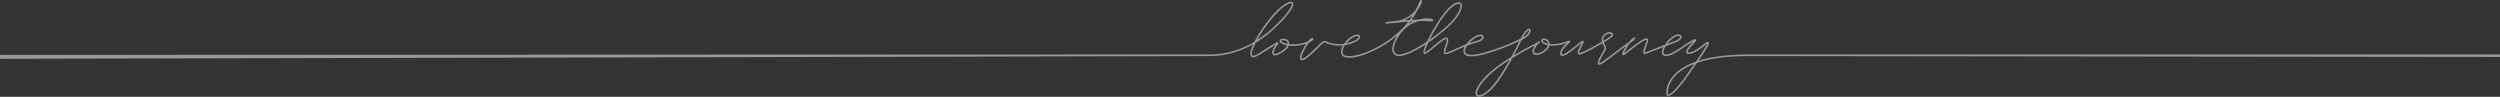
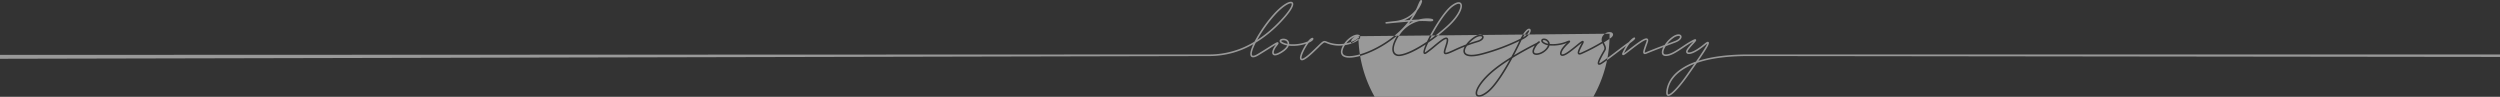
<svg xmlns="http://www.w3.org/2000/svg" width="1920" height="74.348" viewBox="0 0 1920 74.348">
  <rect x="0" y="0" width="1920" height="74.348" fill="#333333" stroke="none" />
  <g id="Group_917" data-name="Group 917" transform="translate(779.846 -260.987)" opacity="0.5">
-     <path id="Path_169" data-name="Path 169" d="M273.086,365.335a2.574,2.574,0,0,1-2-.8c-2.1-2.325.8-8.356,7.236-15.007,4.464-4.614,10.98-9.572,19.467-14.82,2.589-4.758,4.711-9.021,5.972-11.72.076-.161.152-.321.227-.479a157.545,157.545,0,0,1-26.817,10.077c-11.036,3.145-14.649,1.374-15.737-.666-.709-1.331-.486-3.1.538-5.055-2.989,1.189-5.69,2.4-8.231,3.585-4.72,2.2-6.433,2.629-7.326,1.846-.935-.822-.407-2.492.552-5.526.219-.69.459-1.448.7-2.272.9-3.025.369-3.42.345-3.434-.95-.629-5.877,3.457-8.82,5.9a78.224,78.224,0,0,1-6.531,5.075c-1.288.832-1.888.357-2.131,0-.662-.97.227-3.815,1.565-6.94-7.8,5.093-14.93,8.411-19.7,8.933-2.371.259-4.218-.5-5.2-2.128-1.735-2.89-.548-7.994,3.166-13.8-10.254,8.792-22.208,14.326-30.224,16.282-5.676,1.385-9.891,1.207-11.869-.5a4.139,4.139,0,0,1-1.228-3.837,11.556,11.556,0,0,1,1.527-4.151,25.763,25.763,0,0,1-9.362-.65,25.312,25.312,0,0,1-3.329-1.132c-1.137-.462-1.457-.573-1.989-.31a22.355,22.355,0,0,0-3.77,3.332c-1.192,1.164-2.676,2.611-4.652,4.471-6.539,6.152-8.427,6.111-9.343,5.389-1.839-1.452.922-6.964,2.732-10.12q.742-1.295,1.441-2.327a31.323,31.323,0,0,1-13.344,1.522c-.572,1.489-2.077,3.451-5.684,5.616-3.305,1.982-5.508,2.383-6.551,1.19-1.341-1.534.168-4.883,2.137-7.345.1-.121.184-.232.263-.333-1.185.667-3.047,1.839-5.1,3.126-2.207,1.386-4.953,3.113-8.2,5.077-1.1.664-4.436,2.688-5.9.9-1.157-1.411-.327-4.932,1.717-9.371a66.544,66.544,0,0,1-33.081,9.1l-929.42,2.1V333.15l929.42-.349a65.812,65.812,0,0,0,34.048-9.858,105.78,105.78,0,0,1,15.05-21.528c5.393-5.892,10.913-9.6,13.424-9.036a1.6,1.6,0,0,1,1.232,1.127c.919,3.041-5.44,10.335-9.313,14.413a94.563,94.563,0,0,1-19.406,15.867c-2.468,4.876-3.619,8.642-2.72,9.738.493.6,2.1.161,4.31-1.175,3.234-1.958,5.975-3.683,8.178-5.067,6.23-3.915,6.934-4.324,7.542-3.643.47.528.063,1.217-1.091,2.662-2.062,2.577-2.788,5.062-2.173,5.765.432.5,1.97.377,4.99-1.435,2.631-1.579,4.387-3.241,5.075-4.756a15.593,15.593,0,0,1-2.91-.833c-2.859-1.154-3.114-2.29-2.825-3.041.51-1.324,3-1.63,4.714-1a3.645,3.645,0,0,1,2.558,3.872,30.543,30.543,0,0,0,14.363-2.116c1.645-2.042,2.963-2.874,3.667-2.723a.77.77,0,0,1,.61.7c.074.9-1.359,2.13-3.511,3.04a31.285,31.285,0,0,0-2.453,3.715c-3.23,5.634-3.438,8.224-3.037,8.54.047.036,1.207.823,7.735-5.318,1.969-1.851,3.447-3.295,4.637-4.454,4.2-4.1,4.456-4.348,7.082-3.283a23.9,23.9,0,0,0,3.179,1.082,24.769,24.769,0,0,0,9.9.492,18.8,18.8,0,0,1,6.565-5.96c2.2-1.1,4.122-1.334,5.145-.627a1.567,1.567,0,0,1,.679,1.49c-.146,1.437-1.951,3.022-4.827,4.241a30.5,30.5,0,0,1-6.842,1.988,11.309,11.309,0,0,0-1.882,4.52,2.935,2.935,0,0,0,.812,2.752c1.644,1.421,5.571,1.507,10.772.238,10.469-2.555,27.775-11.31,38.893-25.531-5.785.41-11.885.988-16.286,1.435-.147.014-.284.029-.41.036l-.15.018v-.012c-.392.007-.657-.1-.7-.53s.081-.568.573-.665v-.016c.024,0,.1-.01.22-.022.186-.027.411-.053.679-.084,1.08-.124,3.149-.361,6.472-.749a22.571,22.571,0,0,0,15.495-8.719q.819-1.662,1.512-3.4c1.655-4.151,2.219-4.03,2.631-3.939a.756.756,0,0,1,.561.885c-.051,1.053-1.21,4.029-3.689,7.173a53.405,53.405,0,0,1-4.325,7.181c1.878-.116,3.69-.208,5.363-.266,5.112-1.328,9.411-.885,10.654-.32.69.314.622.808.584.952-.1.4-.257.994-4.561.636a59.694,59.694,0,0,0-6.324-.05,25.607,25.607,0,0,0-14.97,10.562c-4.671,6.851-5.031,11.466-3.809,13.5a3.907,3.907,0,0,0,4.006,1.537c4.849-.529,12.532-4.27,20.8-9.857,1.8-3.837,3.892-7.554,4.325-8.316,2.032-3.573,9.11-15.552,14.847-19.674,4.572-3.284,6.436-2.309,7.141-1.435,2.051,2.545-1.225,10.248-10.1,18.254a144.234,144.234,0,0,1-15.251,12.032c-1.753,3.764-2.755,6.608-2.517,7.44A2.051,2.051,0,0,0,232,331a77.409,77.409,0,0,0,6.412-4.988c5.313-4.411,8.651-7.061,10.286-5.98.921.609.968,2.093.155,4.815-.248.831-.49,1.6-.709,2.291-.555,1.754-1.245,3.938-.913,4.229.371.326,2.388-.358,5.992-2.036,2.871-1.337,6.127-2.792,9.848-4.212a23.993,23.993,0,0,1,3.911-4.107c4.1-3.466,7.134-3.872,8.606-3.1a1.829,1.829,0,0,1,1.023,1.839c-.117,1.152-1.347,2.706-4.45,3.609-3.019.878-5.758,1.809-8.289,2.764-1.456,2.093-2,3.993-1.348,5.21.577,1.082,3.125,3.252,14.312.061a156.357,156.357,0,0,0,28.056-10.7c2.616-5.021,5.144-7.92,6.8-7.68a1.225,1.225,0,0,1,1.044,1.1c.245,1.54-1.5,4.849-6.014,7.058l-.572.279-.35.172q-.444.872-.916,1.88c-.053.111-2.019,4.293-5.018,9.936q7.234-4.351,16.224-8.95c.62-.316,1.083-.554,1.367-.706.05-.026.1-.054.147-.08.678-.707,1.254-1.064,1.607-1.009l.44.066.094.455c.038.222.106.622-1.359,1.462a16.273,16.273,0,0,0-2.4,3.617c-.459.9-1.11,2.521-.315,3.23,1.016.909,3.966.345,6.313-1.2a9.72,9.72,0,0,0,4-4.553,9.824,9.824,0,0,1-3.7-1.405c-1.429-.968-1.544-1.884-1.486-2.344a1.642,1.642,0,0,1,1.163-1.322,4.209,4.209,0,0,1,4.142,1.287,3.849,3.849,0,0,1,1.273,2.739,28.2,28.2,0,0,0,12.642-1.846c1.9-.78,2.545-.985,2.909-.422s-.092,1-1.313,2.158a30.605,30.605,0,0,0-3.511,3.77c-1.571,2.105-1.866,3.783-1.476,4.185.3.312,1.619.279,4.628-1.831,2.2-1.54,4.384-3.321,6.312-4.89,3.85-3.136,4.887-3.93,5.621-3.326.549.453.285,1.229-.394,2.5-2.122,3.979-3.035,6.221-2.713,6.664h0s.275.124,1.262-.273a138.621,138.621,0,0,0,16.1-8.386,5.275,5.275,0,0,1,1.581-5.5,5.743,5.743,0,0,1,5.467-1.736,1.95,1.95,0,0,1,1.477,1.479c.106.65-.131,1.687-1.868,2.943-1.271.918-3.081,2.087-5.162,3.348.166.394.358.788.553,1.186.789,1.618,1.606,3.29.581,5.1-.175.31-.383.671-.611,1.068-1.076,1.868-4.3,7.464-4.053,8.642a4.967,4.967,0,0,0,1.924-.985c4.056-2.768,8.454-6.12,12.335-9.078,3.106-2.368,5.788-4.412,7.821-5.806q.331-.227.632-.438c1.841-2.237,3.594-3.592,4.263-3.5a.663.663,0,0,1,.558.508c.068.289.221.947-4,3.918a26.518,26.518,0,0,0-2.466,3.636,42.278,42.278,0,0,0-2.066,3.967c.64-.424,1.606-1.17,2.551-1.9.392-.3.81-.626,1.249-.962.38-.289.8-.61,1.238-.952,7.407-5.71,11.453-8.4,13.007-7.274.972.7.389,2.348.2,2.889l-.449,1.263c-1.033,2.9-2.1,5.893-1.814,6.468a1.962,1.962,0,0,0,.9-.235c3.788-1.6,9.272-3.7,14.3-5.605a22.849,22.849,0,0,1,6.279-6.474c2.385-1.574,4.573-2.057,5.853-1.3a1.78,1.78,0,0,1,.884,1.737c-.135,1.558-1.862,3.118-4.62,4.172-1.316.5-2.92,1.109-4.683,1.776l-2.884,1.089c-1.331,2.158-2.013,4.192-1.672,5.329.127.424.448.986,1.766.986,3.534,0,7.81-2.859,12.337-5.886,2.166-1.447,4.4-2.945,6.745-4.27,3.019-1.709,3.635-1.814,4.064-1.276.517.65-.158,1.388-2.162,3.579a38.869,38.869,0,0,0-3.656,4.4c-.512.789-.668,1.454-.4,1.7.768.684,4.832.042,12.5-6.3,1.927-1.594,2.818-1.969,3.4-1.427.9.83-.17,3.269-7.8,14.343,10.108-3.228,23.081-4.856,38.793-4.856h576.826v1.907l-576.826-.675c-16.412,0-29.777,1.779-39.952,5.3-1.181,1.7-2.5,3.586-3.969,5.672-1.072,1.522-2.053,2.915-2.862,4.079-.476.687-11.725,16.784-15.57,15.51-.838-.278-1.237-1.168-1.186-2.642.1-2.85,1.23-10.186,9.6-16.709a46.52,46.52,0,0,1,13.2-6.935c3.791-5.471,7.986-11.732,8.692-13.779a13.286,13.286,0,0,0-1.567,1.158c-6.662,5.508-12.2,7.971-14.106,6.273-.371-.331-1.1-1.313.181-3.286a39.793,39.793,0,0,1,3.782-4.56c.353-.387.744-.812,1.085-1.2-.38.2-.861.456-1.471.8-2.3,1.3-4.521,2.787-6.668,4.222-4.687,3.133-9.113,6.094-13.022,6.094-2.077,0-2.737-1.168-2.946-1.865-.365-1.217.012-2.984,1.041-5-4.606,1.749-9.42,3.607-12.837,5.05-.662.279-1.612.584-2.222.008-.956-.9-.187-3.062,1.5-7.789l.449-1.262c.427-1.207.24-1.479.239-1.482s-.665-.414-4.422,2.047c-2.341,1.532-4.985,3.57-7.11,5.209l-1.242.955c-.438.334-.855.656-1.245.958-2.817,2.176-3.765,2.909-4.464,2.3-.62-.537-.4-1.428,2.155-5.953.173-.307.351-.608.531-.9-1.609,1.181-3.474,2.6-5.523,4.165-3.893,2.967-8.3,6.33-12.388,9.116-1.265.863-2.665,1.647-3.462.908-1.132-1.048.333-4.123,3.829-10.2.227-.394.433-.751.608-1.059.7-1.244.092-2.5-.617-3.951-.171-.349-.348-.712-.511-1.088a139.493,139.493,0,0,1-16.069,8.354c-.819.33-1.983.683-2.639-.048-.939-1.045.073-3.433,2.543-8.066.092-.173.168-.324.233-.454-.884.6-2.3,1.758-3.6,2.811-1.944,1.583-4.148,3.378-6.383,4.945-3.1,2.172-5.191,2.737-6.219,1.68-1.149-1.185-.139-3.757,1.372-5.781a29.788,29.788,0,0,1,3.315-3.606,30.01,30.01,0,0,1-13.213,1.911c-.583,2.136-2.653,4.147-4.548,5.4-2.554,1.686-6.175,2.555-7.812,1.1-.739-.66-1.333-2.013.037-4.708.326-.639.659-1.226.991-1.755q-9.611,4.945-17.166,9.6c-5.071,9.338-12.408,21.473-18.616,26.378C277.292,364.179,274.842,365.335,273.086,365.335Zm23.483-28.411c-7.489,4.757-13.3,9.259-17.363,13.461-7.251,7.5-8.269,12.152-7.209,13.325.783.867,3.413.387,7.334-2.713C284.725,356.735,291.383,346.232,296.569,336.924Zm141.8,3.148a43.758,43.758,0,0,0-11.222,6.146c-7.961,6.2-9.035,13.1-9.128,15.781-.033.96.156,1.368.344,1.431,1.459.485,7.5-5.444,14.17-15.043.811-1.167,1.792-2.561,2.867-4.086C436.245,343.1,437.27,341.646,438.369,340.071Zm-12.1-21.481a7.4,7.4,0,0,0-3.736,1.445,20.836,20.836,0,0,0-4.9,4.669l1.218-.46c1.761-.665,3.364-1.271,4.678-1.773,2.545-.973,3.759-2.272,3.832-3.127a.549.549,0,0,0-.287-.573A1.591,1.591,0,0,0,426.27,318.591Zm-303.407,3.32c-.914,0-1.636.293-1.728.531-.033.085.208.679,2.136,1.458a14.608,14.608,0,0,0,2.769.787,2.64,2.64,0,0,0,0-.424,2.529,2.529,0,0,0-1.76-2.106A4.127,4.127,0,0,0,122.863,321.91Zm200.018-.127a1.529,1.529,0,0,0-.516.08c-.1.035-.332.136-.355.316-.029.222.2.662.955,1.17a8.579,8.579,0,0,0,3.157,1.193,2.619,2.619,0,0,0-.878-1.66A3.6,3.6,0,0,0,322.881,321.784Zm-48.8-2.954c-1.236,0-3.392.66-6.311,3.129a25.231,25.231,0,0,0-2.417,2.32c2.02-.724,4.169-1.428,6.457-2.093,2.693-.783,3.511-1.973,3.569-2.551a.6.6,0,0,0-.373-.626A2.04,2.04,0,0,0,274.084,318.83Zm-94.486-.044a7.137,7.137,0,0,0-3.049.9,17.032,17.032,0,0,0-5.341,4.539,29.357,29.357,0,0,0,5.309-1.669c3.1-1.314,4.023-2.65,4.083-3.234a.339.339,0,0,0-.155-.352A1.547,1.547,0,0,0,179.6,318.785Zm193.7-1.92a4.877,4.877,0,0,0-3.4,1.524,4.142,4.142,0,0,0-1.37,3.984c1.945-1.183,3.634-2.278,4.835-3.146,1.094-.791,1.427-1.42,1.373-1.746-.048-.293-.454-.449-.626-.5A2.819,2.819,0,0,0,373.3,316.865ZM128.525,293.549c-1.754,0-6.314,2.547-11.943,8.7a104.929,104.929,0,0,0-13.828,19.374,94.8,94.8,0,0,0,17.369-14.55c7.29-7.674,9.419-11.91,9.027-13.207a.377.377,0,0,0-.327-.283A1.332,1.332,0,0,0,128.525,293.549Zm128.9.362c-.916,0-2.379.546-4.47,2.048-5.627,4.041-13.334,16.53-17.823,25.562a143.6,143.6,0,0,0,13.322-10.657c8.988-8.113,11.232-14.994,9.964-16.568A1.215,1.215,0,0,0,257.428,293.911Zm54.018,20.3c-.387,0-2.066.967-4.647,5.535,3.115-1.7,4.393-3.825,4.658-4.862a1.042,1.042,0,0,0,.026-.669A.167.167,0,0,0,311.447,314.214Zm-91.068-6.667q-.679.9-1.39,1.774a26.447,26.447,0,0,1,3.586-1.909Q221.495,307.474,220.379,307.548Zm1.9-4.942a23.907,23.907,0,0,1-6.57,4.047c1.349-.105,2.7-.205,4.03-.295Q221.082,304.538,222.279,302.606Zm14.668,3.414Z" transform="translate(83 -30)" fill="#fff" />
+     <path id="Path_169" data-name="Path 169" d="M273.086,365.335a2.574,2.574,0,0,1-2-.8c-2.1-2.325.8-8.356,7.236-15.007,4.464-4.614,10.98-9.572,19.467-14.82,2.589-4.758,4.711-9.021,5.972-11.72.076-.161.152-.321.227-.479a157.545,157.545,0,0,1-26.817,10.077c-11.036,3.145-14.649,1.374-15.737-.666-.709-1.331-.486-3.1.538-5.055-2.989,1.189-5.69,2.4-8.231,3.585-4.72,2.2-6.433,2.629-7.326,1.846-.935-.822-.407-2.492.552-5.526.219-.69.459-1.448.7-2.272.9-3.025.369-3.42.345-3.434-.95-.629-5.877,3.457-8.82,5.9a78.224,78.224,0,0,1-6.531,5.075c-1.288.832-1.888.357-2.131,0-.662-.97.227-3.815,1.565-6.94-7.8,5.093-14.93,8.411-19.7,8.933-2.371.259-4.218-.5-5.2-2.128-1.735-2.89-.548-7.994,3.166-13.8-10.254,8.792-22.208,14.326-30.224,16.282-5.676,1.385-9.891,1.207-11.869-.5a4.139,4.139,0,0,1-1.228-3.837,11.556,11.556,0,0,1,1.527-4.151,25.763,25.763,0,0,1-9.362-.65,25.312,25.312,0,0,1-3.329-1.132c-1.137-.462-1.457-.573-1.989-.31a22.355,22.355,0,0,0-3.77,3.332c-1.192,1.164-2.676,2.611-4.652,4.471-6.539,6.152-8.427,6.111-9.343,5.389-1.839-1.452.922-6.964,2.732-10.12q.742-1.295,1.441-2.327a31.323,31.323,0,0,1-13.344,1.522c-.572,1.489-2.077,3.451-5.684,5.616-3.305,1.982-5.508,2.383-6.551,1.19-1.341-1.534.168-4.883,2.137-7.345.1-.121.184-.232.263-.333-1.185.667-3.047,1.839-5.1,3.126-2.207,1.386-4.953,3.113-8.2,5.077-1.1.664-4.436,2.688-5.9.9-1.157-1.411-.327-4.932,1.717-9.371a66.544,66.544,0,0,1-33.081,9.1l-929.42,2.1V333.15l929.42-.349a65.812,65.812,0,0,0,34.048-9.858,105.78,105.78,0,0,1,15.05-21.528c5.393-5.892,10.913-9.6,13.424-9.036a1.6,1.6,0,0,1,1.232,1.127c.919,3.041-5.44,10.335-9.313,14.413a94.563,94.563,0,0,1-19.406,15.867c-2.468,4.876-3.619,8.642-2.72,9.738.493.6,2.1.161,4.31-1.175,3.234-1.958,5.975-3.683,8.178-5.067,6.23-3.915,6.934-4.324,7.542-3.643.47.528.063,1.217-1.091,2.662-2.062,2.577-2.788,5.062-2.173,5.765.432.5,1.97.377,4.99-1.435,2.631-1.579,4.387-3.241,5.075-4.756a15.593,15.593,0,0,1-2.91-.833c-2.859-1.154-3.114-2.29-2.825-3.041.51-1.324,3-1.63,4.714-1a3.645,3.645,0,0,1,2.558,3.872,30.543,30.543,0,0,0,14.363-2.116c1.645-2.042,2.963-2.874,3.667-2.723a.77.77,0,0,1,.61.7c.074.9-1.359,2.13-3.511,3.04a31.285,31.285,0,0,0-2.453,3.715c-3.23,5.634-3.438,8.224-3.037,8.54.047.036,1.207.823,7.735-5.318,1.969-1.851,3.447-3.295,4.637-4.454,4.2-4.1,4.456-4.348,7.082-3.283a23.9,23.9,0,0,0,3.179,1.082,24.769,24.769,0,0,0,9.9.492,18.8,18.8,0,0,1,6.565-5.96c2.2-1.1,4.122-1.334,5.145-.627a1.567,1.567,0,0,1,.679,1.49c-.146,1.437-1.951,3.022-4.827,4.241a30.5,30.5,0,0,1-6.842,1.988,11.309,11.309,0,0,0-1.882,4.52,2.935,2.935,0,0,0,.812,2.752c1.644,1.421,5.571,1.507,10.772.238,10.469-2.555,27.775-11.31,38.893-25.531-5.785.41-11.885.988-16.286,1.435-.147.014-.284.029-.41.036l-.15.018v-.012c-.392.007-.657-.1-.7-.53s.081-.568.573-.665v-.016c.024,0,.1-.01.22-.022.186-.027.411-.053.679-.084,1.08-.124,3.149-.361,6.472-.749a22.571,22.571,0,0,0,15.495-8.719q.819-1.662,1.512-3.4c1.655-4.151,2.219-4.03,2.631-3.939a.756.756,0,0,1,.561.885c-.051,1.053-1.21,4.029-3.689,7.173a53.405,53.405,0,0,1-4.325,7.181c1.878-.116,3.69-.208,5.363-.266,5.112-1.328,9.411-.885,10.654-.32.69.314.622.808.584.952-.1.4-.257.994-4.561.636a59.694,59.694,0,0,0-6.324-.05,25.607,25.607,0,0,0-14.97,10.562c-4.671,6.851-5.031,11.466-3.809,13.5a3.907,3.907,0,0,0,4.006,1.537c4.849-.529,12.532-4.27,20.8-9.857,1.8-3.837,3.892-7.554,4.325-8.316,2.032-3.573,9.11-15.552,14.847-19.674,4.572-3.284,6.436-2.309,7.141-1.435,2.051,2.545-1.225,10.248-10.1,18.254a144.234,144.234,0,0,1-15.251,12.032c-1.753,3.764-2.755,6.608-2.517,7.44A2.051,2.051,0,0,0,232,331a77.409,77.409,0,0,0,6.412-4.988c5.313-4.411,8.651-7.061,10.286-5.98.921.609.968,2.093.155,4.815-.248.831-.49,1.6-.709,2.291-.555,1.754-1.245,3.938-.913,4.229.371.326,2.388-.358,5.992-2.036,2.871-1.337,6.127-2.792,9.848-4.212a23.993,23.993,0,0,1,3.911-4.107c4.1-3.466,7.134-3.872,8.606-3.1a1.829,1.829,0,0,1,1.023,1.839c-.117,1.152-1.347,2.706-4.45,3.609-3.019.878-5.758,1.809-8.289,2.764-1.456,2.093-2,3.993-1.348,5.21.577,1.082,3.125,3.252,14.312.061a156.357,156.357,0,0,0,28.056-10.7c2.616-5.021,5.144-7.92,6.8-7.68a1.225,1.225,0,0,1,1.044,1.1c.245,1.54-1.5,4.849-6.014,7.058l-.572.279-.35.172q-.444.872-.916,1.88c-.053.111-2.019,4.293-5.018,9.936q7.234-4.351,16.224-8.95c.62-.316,1.083-.554,1.367-.706.05-.026.1-.054.147-.08.678-.707,1.254-1.064,1.607-1.009l.44.066.094.455c.038.222.106.622-1.359,1.462a16.273,16.273,0,0,0-2.4,3.617c-.459.9-1.11,2.521-.315,3.23,1.016.909,3.966.345,6.313-1.2a9.72,9.72,0,0,0,4-4.553,9.824,9.824,0,0,1-3.7-1.405c-1.429-.968-1.544-1.884-1.486-2.344a1.642,1.642,0,0,1,1.163-1.322,4.209,4.209,0,0,1,4.142,1.287,3.849,3.849,0,0,1,1.273,2.739,28.2,28.2,0,0,0,12.642-1.846c1.9-.78,2.545-.985,2.909-.422s-.092,1-1.313,2.158a30.605,30.605,0,0,0-3.511,3.77c-1.571,2.105-1.866,3.783-1.476,4.185.3.312,1.619.279,4.628-1.831,2.2-1.54,4.384-3.321,6.312-4.89,3.85-3.136,4.887-3.93,5.621-3.326.549.453.285,1.229-.394,2.5-2.122,3.979-3.035,6.221-2.713,6.664h0s.275.124,1.262-.273a138.621,138.621,0,0,0,16.1-8.386,5.275,5.275,0,0,1,1.581-5.5,5.743,5.743,0,0,1,5.467-1.736,1.95,1.95,0,0,1,1.477,1.479c.106.65-.131,1.687-1.868,2.943-1.271.918-3.081,2.087-5.162,3.348.166.394.358.788.553,1.186.789,1.618,1.606,3.29.581,5.1-.175.31-.383.671-.611,1.068-1.076,1.868-4.3,7.464-4.053,8.642a4.967,4.967,0,0,0,1.924-.985c4.056-2.768,8.454-6.12,12.335-9.078,3.106-2.368,5.788-4.412,7.821-5.806q.331-.227.632-.438c1.841-2.237,3.594-3.592,4.263-3.5a.663.663,0,0,1,.558.508c.068.289.221.947-4,3.918a26.518,26.518,0,0,0-2.466,3.636,42.278,42.278,0,0,0-2.066,3.967c.64-.424,1.606-1.17,2.551-1.9.392-.3.81-.626,1.249-.962.38-.289.8-.61,1.238-.952,7.407-5.71,11.453-8.4,13.007-7.274.972.7.389,2.348.2,2.889l-.449,1.263c-1.033,2.9-2.1,5.893-1.814,6.468a1.962,1.962,0,0,0,.9-.235c3.788-1.6,9.272-3.7,14.3-5.605a22.849,22.849,0,0,1,6.279-6.474c2.385-1.574,4.573-2.057,5.853-1.3a1.78,1.78,0,0,1,.884,1.737c-.135,1.558-1.862,3.118-4.62,4.172-1.316.5-2.92,1.109-4.683,1.776l-2.884,1.089c-1.331,2.158-2.013,4.192-1.672,5.329.127.424.448.986,1.766.986,3.534,0,7.81-2.859,12.337-5.886,2.166-1.447,4.4-2.945,6.745-4.27,3.019-1.709,3.635-1.814,4.064-1.276.517.65-.158,1.388-2.162,3.579a38.869,38.869,0,0,0-3.656,4.4c-.512.789-.668,1.454-.4,1.7.768.684,4.832.042,12.5-6.3,1.927-1.594,2.818-1.969,3.4-1.427.9.83-.17,3.269-7.8,14.343,10.108-3.228,23.081-4.856,38.793-4.856h576.826v1.907l-576.826-.675c-16.412,0-29.777,1.779-39.952,5.3-1.181,1.7-2.5,3.586-3.969,5.672-1.072,1.522-2.053,2.915-2.862,4.079-.476.687-11.725,16.784-15.57,15.51-.838-.278-1.237-1.168-1.186-2.642.1-2.85,1.23-10.186,9.6-16.709a46.52,46.52,0,0,1,13.2-6.935c3.791-5.471,7.986-11.732,8.692-13.779a13.286,13.286,0,0,0-1.567,1.158c-6.662,5.508-12.2,7.971-14.106,6.273-.371-.331-1.1-1.313.181-3.286a39.793,39.793,0,0,1,3.782-4.56c.353-.387.744-.812,1.085-1.2-.38.2-.861.456-1.471.8-2.3,1.3-4.521,2.787-6.668,4.222-4.687,3.133-9.113,6.094-13.022,6.094-2.077,0-2.737-1.168-2.946-1.865-.365-1.217.012-2.984,1.041-5-4.606,1.749-9.42,3.607-12.837,5.05-.662.279-1.612.584-2.222.008-.956-.9-.187-3.062,1.5-7.789l.449-1.262c.427-1.207.24-1.479.239-1.482s-.665-.414-4.422,2.047c-2.341,1.532-4.985,3.57-7.11,5.209l-1.242.955c-.438.334-.855.656-1.245.958-2.817,2.176-3.765,2.909-4.464,2.3-.62-.537-.4-1.428,2.155-5.953.173-.307.351-.608.531-.9-1.609,1.181-3.474,2.6-5.523,4.165-3.893,2.967-8.3,6.33-12.388,9.116-1.265.863-2.665,1.647-3.462.908-1.132-1.048.333-4.123,3.829-10.2.227-.394.433-.751.608-1.059.7-1.244.092-2.5-.617-3.951-.171-.349-.348-.712-.511-1.088a139.493,139.493,0,0,1-16.069,8.354c-.819.33-1.983.683-2.639-.048-.939-1.045.073-3.433,2.543-8.066.092-.173.168-.324.233-.454-.884.6-2.3,1.758-3.6,2.811-1.944,1.583-4.148,3.378-6.383,4.945-3.1,2.172-5.191,2.737-6.219,1.68-1.149-1.185-.139-3.757,1.372-5.781a29.788,29.788,0,0,1,3.315-3.606,30.01,30.01,0,0,1-13.213,1.911c-.583,2.136-2.653,4.147-4.548,5.4-2.554,1.686-6.175,2.555-7.812,1.1-.739-.66-1.333-2.013.037-4.708.326-.639.659-1.226.991-1.755q-9.611,4.945-17.166,9.6c-5.071,9.338-12.408,21.473-18.616,26.378C277.292,364.179,274.842,365.335,273.086,365.335Zm23.483-28.411c-7.489,4.757-13.3,9.259-17.363,13.461-7.251,7.5-8.269,12.152-7.209,13.325.783.867,3.413.387,7.334-2.713C284.725,356.735,291.383,346.232,296.569,336.924Zm141.8,3.148a43.758,43.758,0,0,0-11.222,6.146c-7.961,6.2-9.035,13.1-9.128,15.781-.033.96.156,1.368.344,1.431,1.459.485,7.5-5.444,14.17-15.043.811-1.167,1.792-2.561,2.867-4.086C436.245,343.1,437.27,341.646,438.369,340.071Zm-12.1-21.481a7.4,7.4,0,0,0-3.736,1.445,20.836,20.836,0,0,0-4.9,4.669l1.218-.46c1.761-.665,3.364-1.271,4.678-1.773,2.545-.973,3.759-2.272,3.832-3.127a.549.549,0,0,0-.287-.573A1.591,1.591,0,0,0,426.27,318.591Zm-303.407,3.32c-.914,0-1.636.293-1.728.531-.033.085.208.679,2.136,1.458a14.608,14.608,0,0,0,2.769.787,2.64,2.64,0,0,0,0-.424,2.529,2.529,0,0,0-1.76-2.106A4.127,4.127,0,0,0,122.863,321.91Zm200.018-.127a1.529,1.529,0,0,0-.516.08c-.1.035-.332.136-.355.316-.029.222.2.662.955,1.17a8.579,8.579,0,0,0,3.157,1.193,2.619,2.619,0,0,0-.878-1.66A3.6,3.6,0,0,0,322.881,321.784Zm-48.8-2.954c-1.236,0-3.392.66-6.311,3.129a25.231,25.231,0,0,0-2.417,2.32c2.02-.724,4.169-1.428,6.457-2.093,2.693-.783,3.511-1.973,3.569-2.551a.6.6,0,0,0-.373-.626A2.04,2.04,0,0,0,274.084,318.83Zm-94.486-.044a7.137,7.137,0,0,0-3.049.9,17.032,17.032,0,0,0-5.341,4.539,29.357,29.357,0,0,0,5.309-1.669c3.1-1.314,4.023-2.65,4.083-3.234a.339.339,0,0,0-.155-.352A1.547,1.547,0,0,0,179.6,318.785Za4.877,4.877,0,0,0-3.4,1.524,4.142,4.142,0,0,0-1.37,3.984c1.945-1.183,3.634-2.278,4.835-3.146,1.094-.791,1.427-1.42,1.373-1.746-.048-.293-.454-.449-.626-.5A2.819,2.819,0,0,0,373.3,316.865ZM128.525,293.549c-1.754,0-6.314,2.547-11.943,8.7a104.929,104.929,0,0,0-13.828,19.374,94.8,94.8,0,0,0,17.369-14.55c7.29-7.674,9.419-11.91,9.027-13.207a.377.377,0,0,0-.327-.283A1.332,1.332,0,0,0,128.525,293.549Zm128.9.362c-.916,0-2.379.546-4.47,2.048-5.627,4.041-13.334,16.53-17.823,25.562a143.6,143.6,0,0,0,13.322-10.657c8.988-8.113,11.232-14.994,9.964-16.568A1.215,1.215,0,0,0,257.428,293.911Zm54.018,20.3c-.387,0-2.066.967-4.647,5.535,3.115-1.7,4.393-3.825,4.658-4.862a1.042,1.042,0,0,0,.026-.669A.167.167,0,0,0,311.447,314.214Zm-91.068-6.667q-.679.9-1.39,1.774a26.447,26.447,0,0,1,3.586-1.909Q221.495,307.474,220.379,307.548Zm1.9-4.942a23.907,23.907,0,0,1-6.57,4.047c1.349-.105,2.7-.205,4.03-.295Q221.082,304.538,222.279,302.606Zm14.668,3.414Z" transform="translate(83 -30)" fill="#fff" />
  </g>
</svg>